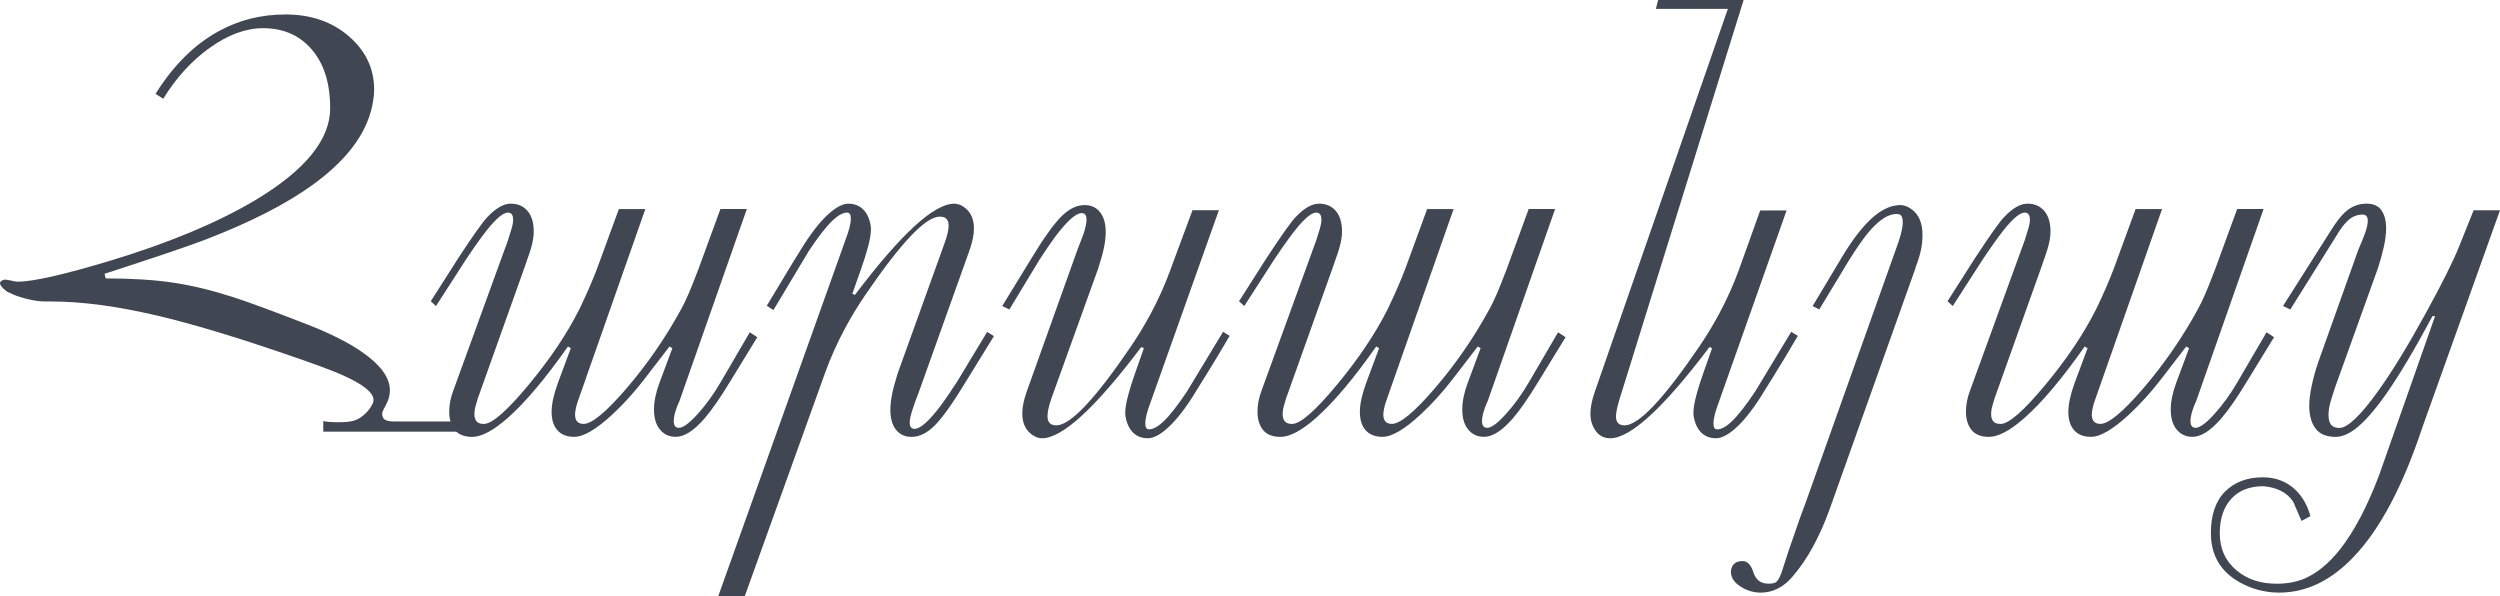
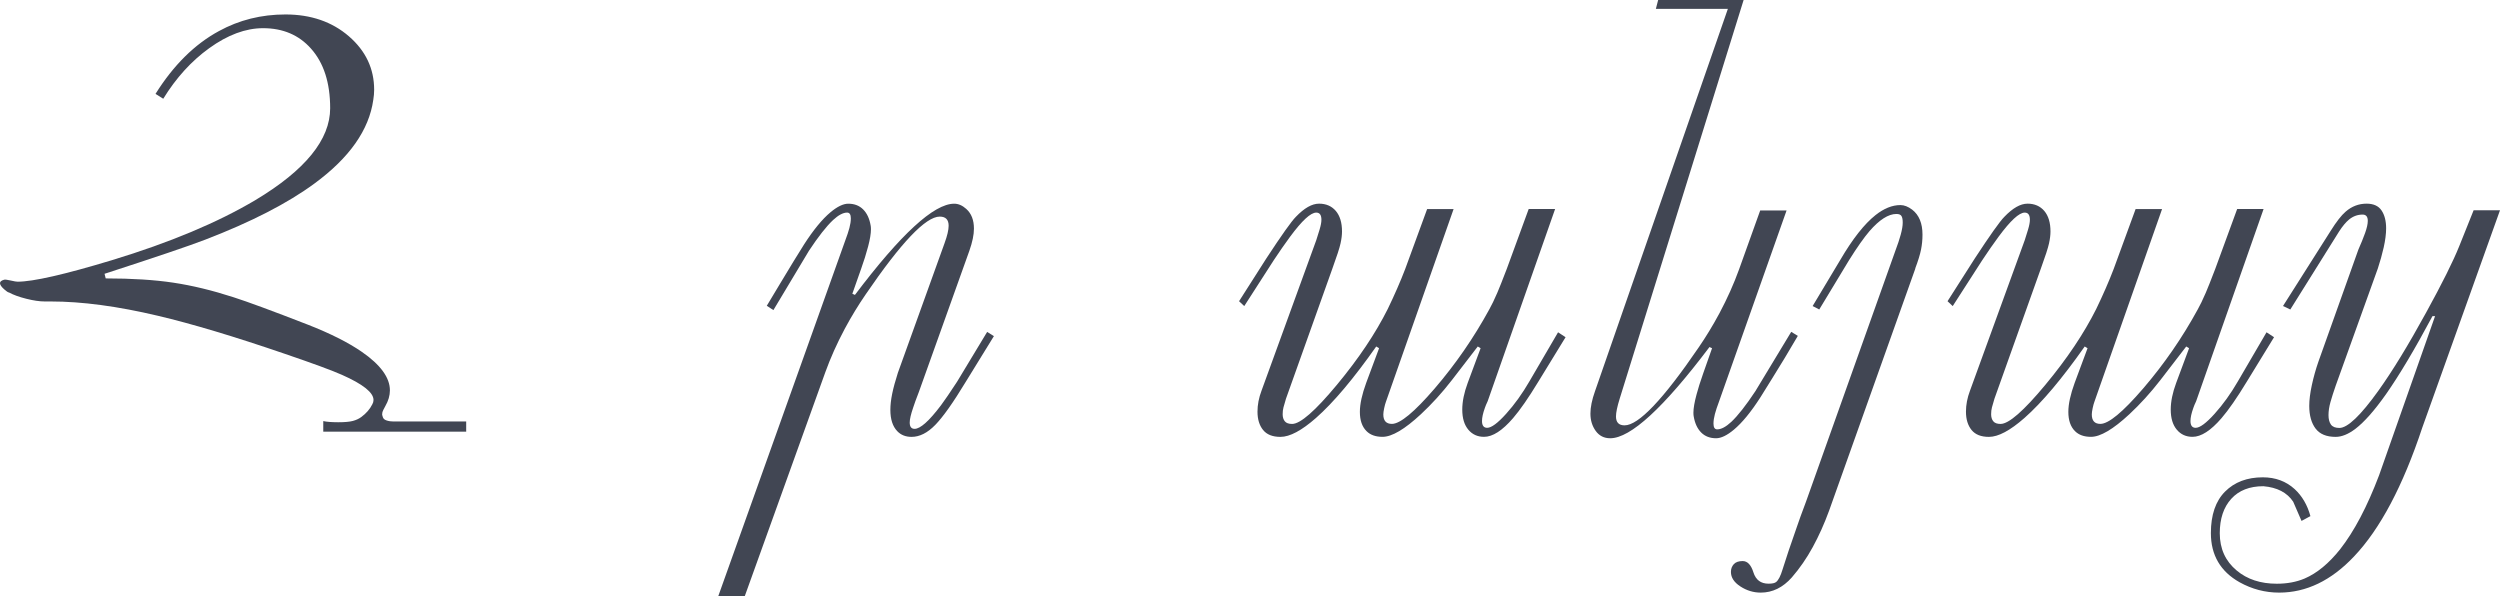
<svg xmlns="http://www.w3.org/2000/svg" id="Layer_2" data-name="Layer 2" viewBox="0 0 579.17 138.08">
  <defs>
    <style> .cls-1 { fill: #414653; } </style>
  </defs>
  <g id="Layer_1-2" data-name="Layer 1">
    <g>
      <path class="cls-1" d="M107.98,100.01h-33.09v-2.46c.4,.09,.87,.16,1.43,.2,.55,.04,1.23,.07,2.03,.07,1.51,0,2.64-.1,3.39-.3,.75-.2,1.4-.5,1.93-.89,1.15-.84,2.02-1.83,2.59-2.98,.18-.31,.27-.64,.27-.99,0-1.72-2.44-3.66-7.31-5.82-2.26-1.01-6.69-2.64-13.29-4.89-11.7-4.01-21.49-6.94-29.37-8.8-9.3-2.2-17.57-3.31-24.79-3.31h-1.4c-1.2,0-2.62-.21-4.29-.63s-2.98-.9-3.95-1.43c-.27-.04-.64-.29-1.13-.73-.66-.58-1-1.06-1-1.46,0-.35,.33-.62,1-.8,.22-.04,.72,.02,1.5,.2,.77,.18,1.3,.27,1.56,.27,3.59,0,10.88-1.66,21.86-4.98,13.42-4.08,24.52-8.73,33.29-13.95,11.52-6.91,17.28-14,17.28-21.26,0-5.89-1.48-10.5-4.45-13.82-2.79-3.14-6.49-4.72-11.1-4.72-4.03,0-8.2,1.55-12.49,4.65-4.12,2.97-7.66,6.87-10.63,11.7l-1.79-1.13c4.16-6.64,9.06-11.5,14.69-14.55,4.69-2.57,9.83-3.85,15.42-3.85,5.89,0,10.79,1.69,14.69,5.06,3.9,3.38,5.85,7.5,5.85,12.39,0,.75-.07,1.53-.2,2.33-.98,6.97-5.52,13.43-13.62,19.38-6.2,4.57-14.62,8.9-25.25,12.99-3.81,1.47-11.61,4.11-23.39,7.93l.27,1.07c6.07,0,11.3,.33,15.68,.99,4.39,.66,9.04,1.79,13.95,3.38,3.19,1.02,8.93,3.13,17.21,6.35,5.18,2.03,9.35,4.12,12.49,6.29,4.34,3,6.51,5.98,6.51,8.93,0,1.19-.35,2.41-1.06,3.64-.13,.26-.29,.56-.47,.89-.18,.33-.27,.67-.27,1.03,0,.09,.05,.31,.17,.66,.11,.35,.41,.61,.9,.76,.49,.16,1.02,.23,1.59,.23h16.81v2.39Z" />
-       <path class="cls-1" d="M175.43,78.14l-6.31,10.3c-2.26,3.72-4.21,6.54-5.85,8.44-2.48,2.88-4.72,4.32-6.71,4.32-1.51,0-2.72-.55-3.65-1.66-.93-1.11-1.4-2.66-1.4-4.65,0-1.86,.42-3.92,1.26-6.18l2.99-8.04-.66-.4-5.98,7.77c-2.3,2.97-4.7,5.6-7.18,7.91-3.77,3.5-6.73,5.25-8.9,5.25-1.6,0-2.84-.44-3.72-1.33-1.02-1.02-1.53-2.5-1.53-4.45,0-1.82,.49-4.05,1.46-6.71l2.99-8.04-.66-.4c-5.27,7.49-9.92,13-13.95,16.55-3.32,2.92-6.07,4.39-8.24,4.39-1.82,0-3.16-.53-4.02-1.59-.86-1.06-1.3-2.48-1.3-4.25,0-1.59,.31-3.21,.93-4.85l12.69-34.89c.22-.67,.48-1.47,.76-2.43,.29-.95,.43-1.72,.43-2.29,0-1.11-.4-1.66-1.2-1.66-1.29,0-3.3,1.86-6.05,5.58-1.24,1.68-2.5,3.5-3.79,5.45l-6.84,10.63-1.2-1.13,6.31-9.9c3.54-5.4,5.82-8.62,6.84-9.64,1.95-2.04,3.74-3.06,5.38-3.06s2.93,.57,3.89,1.69c.95,1.13,1.43,2.71,1.43,4.75,0,.8-.11,1.72-.34,2.76-.22,1.04-.85,2.98-1.88,5.81l-10.76,30.17c-.26,.86-.45,1.53-.58,2.01-.13,.48-.19,1.01-.19,1.6,0,.68,.17,1.23,.5,1.63,.33,.41,.9,.61,1.69,.61,1.9,0,5.36-3.02,10.38-9.07,5.02-6.05,8.94-11.9,11.77-17.55,1.59-3.29,2.94-6.38,4.05-9.28l5.08-13.88h6.13s-15.68,44.66-15.68,44.66c-.13,.36-.27,.84-.4,1.46-.13,.62-.2,1.11-.2,1.46,0,1.46,.66,2.19,1.99,2.19,1.9,0,5.2-2.73,9.89-8.18,4.87-5.67,9.09-11.79,12.67-18.35,.53-.93,1.15-2.22,1.86-3.86,.44-1.02,1.17-2.86,2.19-5.52l5.08-13.88h6.12s-15.62,44.52-15.62,44.52c-.31,.66-.53,1.18-.66,1.58-.44,1.23-.66,2.24-.66,3.02,0,1.05,.4,1.58,1.2,1.58,.97,0,2.44-1.08,4.39-3.25,1.95-2.16,3.74-4.66,5.38-7.49l6.65-11.39,1.73,1.13Z" />
      <path class="cls-1" d="M230.25,77.88l-6.51,10.57c-2.92,4.83-5.28,8.16-7.08,10-1.79,1.84-3.62,2.76-5.48,2.76-1.37,0-2.48-.44-3.32-1.33-1.06-1.11-1.59-2.75-1.59-4.92,0-1.11,.14-2.35,.42-3.73,.28-1.37,.72-2.99,1.32-4.86l10.81-30.02c.63-1.73,.95-3.08,.95-4.05,0-1.42-.69-2.12-2.06-2.12-3.24,0-8.95,6-17.15,18.01-1.68,2.44-3.3,5.09-4.85,7.97-1.82,3.41-3.32,6.78-4.52,10.1l-18.64,51.82h-6.14s29.44-82.45,29.44-82.45c.4-1.06,.71-2,.93-2.82,.22-.82,.33-1.56,.33-2.23,0-.88-.29-1.33-.86-1.33-.93,0-2.02,.58-3.26,1.73-1.55,1.46-3.41,3.83-5.58,7.11l-8.24,13.75-1.53-1c1.24-2.08,2.24-3.74,2.99-4.98,2.39-3.99,4.27-7.06,5.65-9.24,2.17-3.37,4.21-5.85,6.11-7.44,1.59-1.33,2.97-1.99,4.12-1.99,1.42,0,2.57,.44,3.46,1.33,.89,.89,1.46,2.13,1.73,3.72,.04,.18,.07,.46,.07,.86,0,1.02-.22,2.36-.66,4.02-.44,1.66-.97,3.36-1.59,5.08l-2.06,5.85,.6,.27c10.63-14.09,18.3-21.13,22.99-21.13,.97,0,1.9,.4,2.79,1.2,1.2,1.06,1.79,2.59,1.79,4.58,0,1.42-.36,3.12-1.06,5.12l-11.69,32.69c-.62,1.59-1.06,2.81-1.33,3.65-.53,1.55-.8,2.7-.8,3.46,0,.97,.38,1.46,1.13,1.46,1.33,0,3.37-1.82,6.11-5.45,.89-1.2,2.13-3.01,3.72-5.45l6.98-11.56,1.59,1Z" />
-       <path class="cls-1" d="M284.87,77.81c-1.24,2.13-2.24,3.81-2.99,5.05-1.86,3.06-3.77,6.14-5.71,9.24-2.17,3.37-4.21,5.85-6.11,7.44-1.59,1.33-2.97,1.99-4.12,1.99-1.42,0-2.57-.44-3.46-1.33-.89-.89-1.46-2.13-1.73-3.72-.04-.18-.07-.47-.07-.86,0-1.02,.24-2.44,.73-4.25,.35-1.33,.86-2.95,1.53-4.85l2.06-5.85-.6-.27c-10.63,14.09-18.3,21.13-22.99,21.13-.97,0-1.9-.4-2.79-1.2-1.2-1.06-1.79-2.59-1.79-4.58,0-1.42,.35-3.12,1.06-5.12l11.69-32.69c.75-1.9,1.22-3.12,1.4-3.65,.49-1.42,.73-2.57,.73-3.46,0-.97-.38-1.46-1.13-1.46-1.33,0-3.37,1.82-6.11,5.45-.89,1.2-2.13,3.01-3.72,5.45l-6.91,11.43-1.66-.8,6.51-10.63c2.88-4.78,5.23-8.11,7.04-9.97,1.82-1.86,3.65-2.79,5.52-2.79,1.37,0,2.48,.44,3.32,1.33,1.06,1.11,1.59,2.75,1.59,4.92,0,1.11-.14,2.35-.43,3.72s-.74,2.99-1.36,4.85l-10.81,30.02c-.59,1.73-.89,3.09-.89,4.06,0,1.42,.68,2.13,2.05,2.13,3.23,0,8.92-6.01,17.1-18.02,1.68-2.44,3.29-5.1,4.84-7.98,1.81-3.41,3.31-6.78,4.51-10.11l5.1-13.74h6.11s-15.79,44.39-15.79,44.39c-.4,1.06-.71,2-.93,2.82-.22,.82-.33,1.56-.33,2.23,0,.89,.29,1.33,.86,1.33,.93,0,2.02-.58,3.26-1.73,1.55-1.46,3.41-3.83,5.58-7.11l8.31-13.75,1.53,.93Z" />
      <path class="cls-1" d="M362.68,78.14l-6.31,10.3c-2.26,3.72-4.21,6.54-5.85,8.44-2.48,2.88-4.72,4.32-6.71,4.32-1.51,0-2.72-.55-3.65-1.66-.93-1.11-1.4-2.66-1.4-4.65,0-1.86,.42-3.92,1.26-6.18l2.99-8.04-.66-.4-5.98,7.77c-2.3,2.97-4.7,5.6-7.18,7.91-3.77,3.5-6.73,5.25-8.9,5.25-1.6,0-2.84-.44-3.72-1.33-1.02-1.02-1.53-2.5-1.53-4.45,0-1.82,.49-4.05,1.46-6.71l2.99-8.04-.66-.4c-5.27,7.49-9.92,13-13.95,16.55-3.32,2.92-6.07,4.39-8.24,4.39-1.82,0-3.16-.53-4.02-1.59-.86-1.06-1.3-2.48-1.3-4.25,0-1.59,.31-3.21,.93-4.85l12.69-34.89c.22-.67,.48-1.47,.76-2.43,.29-.95,.43-1.72,.43-2.29,0-1.11-.4-1.66-1.2-1.66-1.29,0-3.3,1.86-6.05,5.58-1.24,1.68-2.5,3.5-3.79,5.45l-6.84,10.63-1.2-1.13,6.31-9.9c3.54-5.4,5.82-8.62,6.84-9.64,1.95-2.04,3.74-3.06,5.38-3.06s2.93,.57,3.89,1.69c.95,1.13,1.43,2.71,1.43,4.75,0,.8-.11,1.72-.34,2.76-.22,1.04-.85,2.98-1.88,5.81l-10.76,30.17c-.26,.86-.45,1.53-.58,2.01-.13,.48-.19,1.01-.19,1.6,0,.68,.17,1.23,.5,1.63,.33,.41,.9,.61,1.69,.61,1.9,0,5.36-3.02,10.38-9.07,5.02-6.05,8.94-11.9,11.77-17.55,1.59-3.29,2.94-6.38,4.05-9.28l5.08-13.88h6.13s-15.68,44.66-15.68,44.66c-.13,.36-.27,.84-.4,1.46-.13,.62-.2,1.11-.2,1.46,0,1.46,.66,2.19,1.99,2.19,1.9,0,5.2-2.73,9.89-8.18,4.87-5.67,9.09-11.79,12.67-18.35,.53-.93,1.15-2.22,1.86-3.86,.44-1.02,1.17-2.86,2.19-5.52l5.08-13.88h6.12s-15.62,44.52-15.62,44.52c-.31,.66-.53,1.18-.66,1.58-.44,1.23-.66,2.24-.66,3.02,0,1.05,.4,1.58,1.2,1.58,.97,0,2.44-1.08,4.39-3.25,1.95-2.16,3.74-4.66,5.38-7.49l6.65-11.39,1.73,1.13Z" />
      <path class="cls-1" d="M416.5,77.81c-1.24,2.13-2.24,3.81-2.99,5.05-1.86,3.06-3.77,6.14-5.71,9.24-2.17,3.37-4.21,5.85-6.11,7.44-1.59,1.33-2.97,1.99-4.12,1.99-1.42,0-2.57-.44-3.46-1.33-.89-.89-1.46-2.13-1.73-3.72-.04-.18-.07-.47-.07-.86,0-1.02,.24-2.44,.73-4.25,.35-1.33,.86-2.95,1.53-4.85l2.06-5.85-.6-.27c-10.63,14.09-18.3,21.13-22.99,21.13-1.42,0-2.54-.56-3.36-1.69-.82-1.13-1.23-2.47-1.23-4.02,0-1.46,.35-3.19,1.06-5.18L400.29,2.06h-16.68l.53-2.06h19.8l-28.71,92.36c-.58,1.86-.86,3.23-.86,4.12,0,1.37,.66,2.06,1.99,2.06,3.23,0,8.94-6,17.14-18.01,1.68-2.44,3.3-5.1,4.85-7.98,1.81-3.41,3.32-6.78,4.52-10.1l4.91-13.69h6.11s-15.67,44.33-15.67,44.33c-.4,1.06-.71,2-.93,2.82-.22,.82-.33,1.56-.33,2.23,0,.89,.29,1.33,.86,1.33,.93,0,2.02-.58,3.26-1.73,1.55-1.46,3.41-3.83,5.58-7.11l8.31-13.75,1.53,.93Z" />
      <path class="cls-1" d="M443.73,62.19l-19.99,56.13c-1.1,3.01-2.36,5.82-3.78,8.42-1.41,2.59-3.03,4.93-4.84,7.02-2.08,2.35-4.48,3.53-7.22,3.53-1.68,0-3.25-.48-4.71-1.43-1.46-.95-2.19-2.07-2.19-3.36,0-.71,.22-1.31,.66-1.79,.44-.49,1.13-.73,2.06-.73,1.11,0,1.94,.87,2.49,2.62,.55,1.75,1.72,2.62,3.49,2.62,.89,0,1.48-.13,1.79-.4,.53-.44,1.02-1.4,1.46-2.86,.8-2.57,1.88-5.8,3.26-9.7,.49-1.46,1.22-3.48,2.19-6.05l20.8-58.41c.44-1.15,.82-2.29,1.13-3.42,.31-1.13,.47-2.07,.47-2.82,0-.71-.1-1.22-.3-1.53-.2-.31-.59-.46-1.16-.46-1.86,0-3.94,1.33-6.25,3.99-1.29,1.51-2.86,3.74-4.72,6.71l-6.91,11.43-1.53-.8,6.45-10.76c2.83-4.83,5.54-8.26,8.11-10.3,1.95-1.55,3.88-2.33,5.78-2.33,.89,0,1.79,.36,2.72,1.06,1.6,1.24,2.39,3.17,2.39,5.78,0,1.2-.11,2.36-.34,3.49s-.67,2.58-1.34,4.35Z" />
      <path class="cls-1" d="M526.81,78.14l-6.31,10.3c-2.26,3.72-4.21,6.54-5.85,8.44-2.48,2.88-4.72,4.32-6.71,4.32-1.51,0-2.72-.55-3.65-1.66-.93-1.11-1.4-2.66-1.4-4.65,0-1.86,.42-3.92,1.26-6.18l2.99-8.04-.66-.4-5.98,7.77c-2.3,2.97-4.7,5.6-7.18,7.91-3.77,3.5-6.73,5.25-8.9,5.25-1.6,0-2.84-.44-3.72-1.33-1.02-1.02-1.53-2.5-1.53-4.45,0-1.82,.49-4.05,1.46-6.71l2.99-8.04-.66-.4c-5.27,7.49-9.92,13-13.95,16.55-3.32,2.92-6.07,4.39-8.24,4.39-1.82,0-3.16-.53-4.02-1.59-.86-1.06-1.3-2.48-1.3-4.25,0-1.59,.31-3.21,.93-4.85l12.69-34.89c.22-.67,.48-1.47,.76-2.43,.29-.95,.43-1.72,.43-2.29,0-1.11-.4-1.66-1.2-1.66-1.29,0-3.3,1.86-6.05,5.58-1.24,1.68-2.5,3.5-3.79,5.45l-6.84,10.63-1.2-1.13,6.31-9.9c3.54-5.4,5.82-8.62,6.84-9.64,1.95-2.04,3.74-3.06,5.38-3.06s2.93,.57,3.89,1.69c.95,1.13,1.43,2.71,1.43,4.75,0,.8-.11,1.72-.34,2.76-.22,1.04-.85,2.98-1.88,5.81l-10.76,30.17c-.26,.86-.45,1.53-.58,2.01-.13,.48-.19,1.01-.19,1.6,0,.68,.17,1.23,.5,1.63,.33,.41,.9,.61,1.69,.61,1.9,0,5.36-3.02,10.38-9.07,5.02-6.05,8.94-11.9,11.77-17.55,1.59-3.29,2.94-6.38,4.05-9.28l5.08-13.88h6.13s-15.68,44.66-15.68,44.66c-.13,.36-.27,.84-.4,1.46-.13,.62-.2,1.11-.2,1.46,0,1.46,.66,2.19,1.99,2.19,1.9,0,5.2-2.73,9.89-8.18,4.87-5.67,9.09-11.79,12.67-18.35,.53-.93,1.15-2.22,1.86-3.86,.44-1.02,1.17-2.86,2.19-5.52l5.08-13.88h6.12s-15.62,44.52-15.62,44.52c-.31,.66-.53,1.18-.66,1.58-.44,1.23-.66,2.24-.66,3.02,0,1.05,.4,1.58,1.2,1.58,.97,0,2.44-1.08,4.39-3.25,1.95-2.16,3.74-4.66,5.38-7.49l6.65-11.39,1.73,1.13Z" />
      <path class="cls-1" d="M579.17,48.71l-18.01,50.37c-4.48,13.51-9.75,23.46-15.81,29.84-5.27,5.58-11.05,8.37-17.34,8.37-3.23,0-6.29-.8-9.17-2.4-4.43-2.49-6.65-6.29-6.65-11.39,0-4.22,1.1-7.43,3.29-9.62,2.19-2.2,5.11-3.3,8.74-3.3,2.92,0,5.38,.91,7.38,2.73,1.73,1.6,2.95,3.69,3.65,6.26l-2.06,1.11c-.66-1.51-1.31-2.99-1.93-4.45-1.42-2.13-3.72-3.32-6.91-3.59-3.19,0-5.67,.97-7.44,2.92-1.77,1.95-2.66,4.61-2.66,7.97,0,3.59,1.31,6.47,3.92,8.64,2.43,2.04,5.53,3.06,9.29,3.06,2.39,0,4.54-.4,6.44-1.2,2.88-1.24,5.62-3.5,8.23-6.78,3.27-4.17,6.28-9.89,9.03-17.15l12.97-36.87h-.6c-4.07,7.62-7.66,13.65-10.76,18.08-2.66,3.77-5.02,6.45-7.1,8.04-1.64,1.24-3.16,1.86-4.58,1.86-2.13,0-3.67-.64-4.65-1.93-.97-1.29-1.46-3.04-1.46-5.25,0-1.37,.2-2.98,.6-4.82,.4-1.84,.9-3.64,1.52-5.42l9.26-25.97c.61-1.38,1.13-2.65,1.55-3.82,.42-1.18,.63-2.12,.63-2.83,0-.97-.4-1.46-1.2-1.46-1.15,0-2.19,.38-3.12,1.13-.75,.62-1.53,1.55-2.33,2.79l-11.3,18.07-1.69-.81,11.04-17.41c1.33-2.12,2.48-3.6,3.46-4.44,1.42-1.24,3.04-1.86,4.86-1.86,1.6,0,2.75,.52,3.46,1.56,.71,1.04,1.07,2.43,1.07,4.15,0,1.29-.19,2.76-.56,4.42-.38,1.66-.83,3.29-1.36,4.88l-9.77,27.18c-.49,1.41-.89,2.66-1.2,3.76-.31,1.1-.46,2.11-.46,3.04s.19,1.65,.56,2.18c.38,.53,1.03,.79,1.96,.79,1.9,0,4.92-2.88,9.04-8.63,3.23-4.51,6.91-10.53,11.03-18.05,3.72-6.77,6.29-11.92,7.71-15.46l3.32-8.29h6.11Z" />
    </g>
  </g>
</svg>